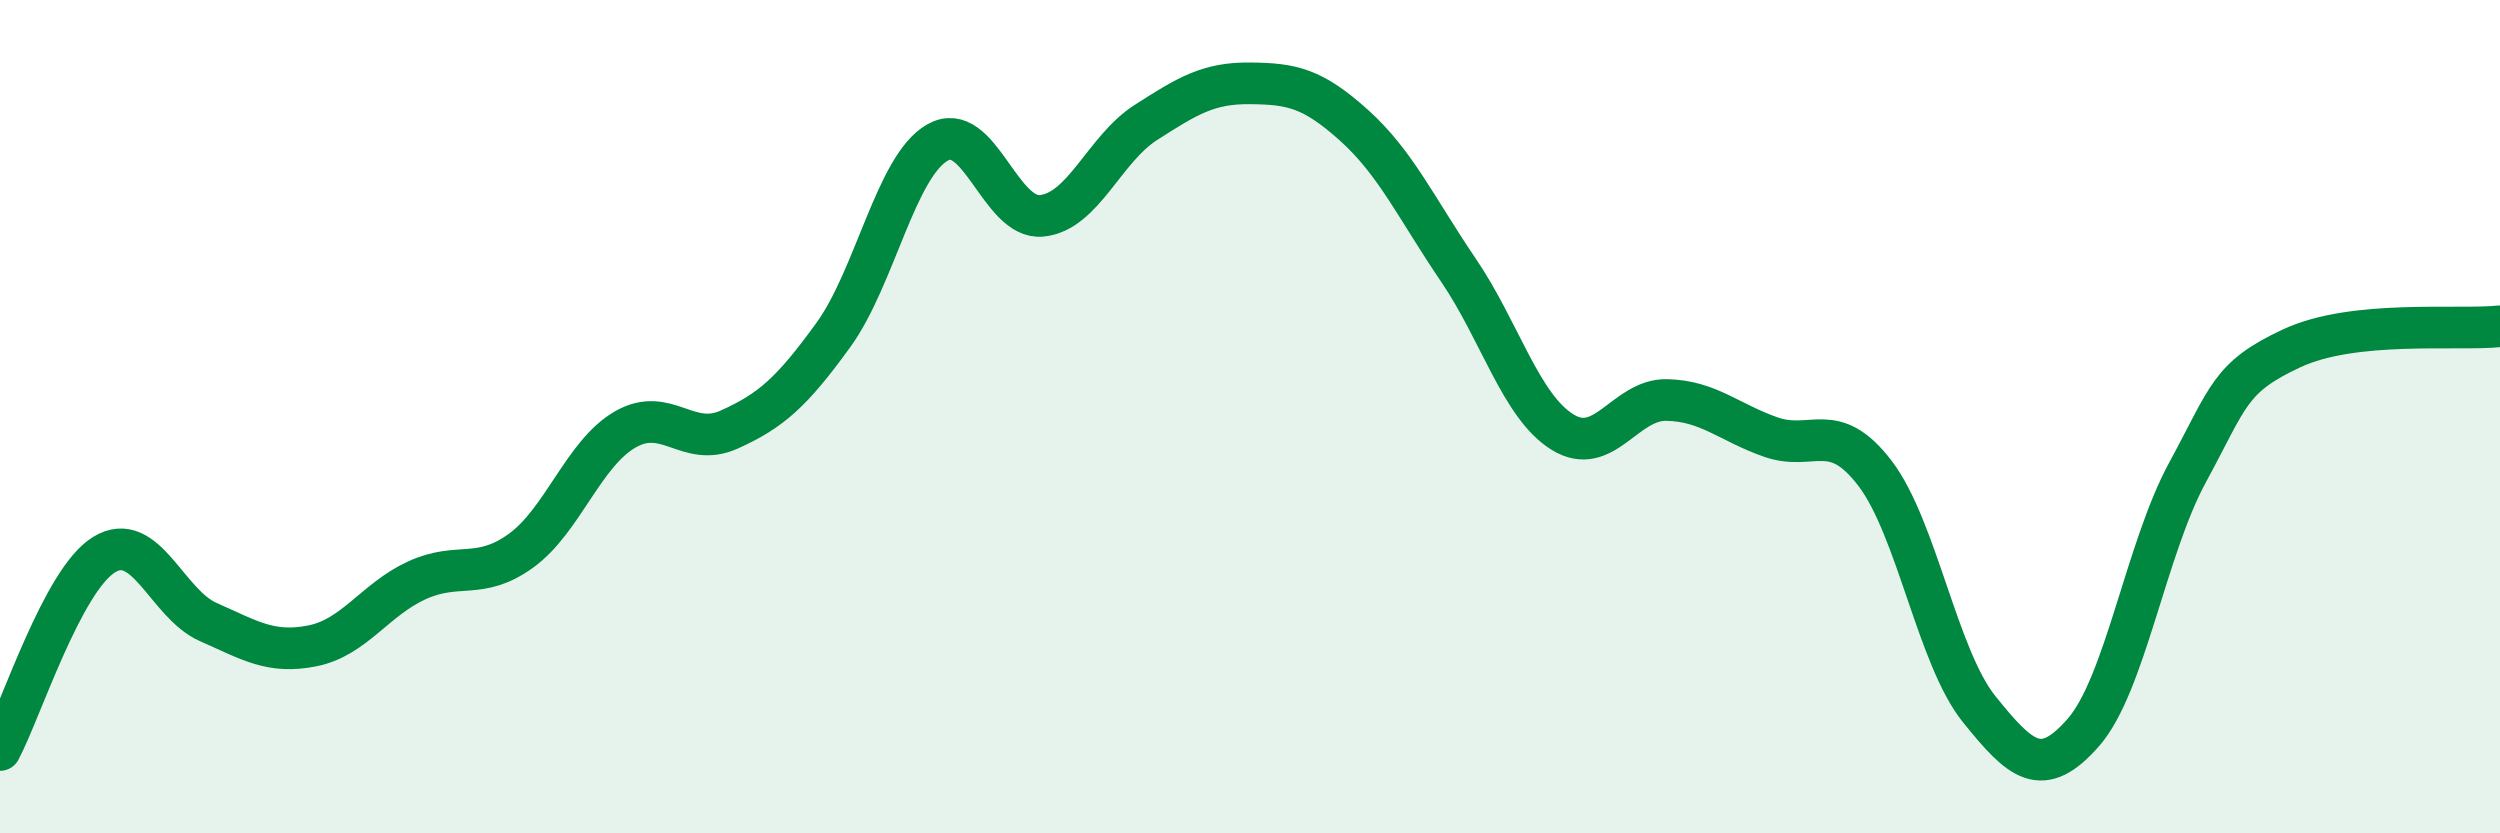
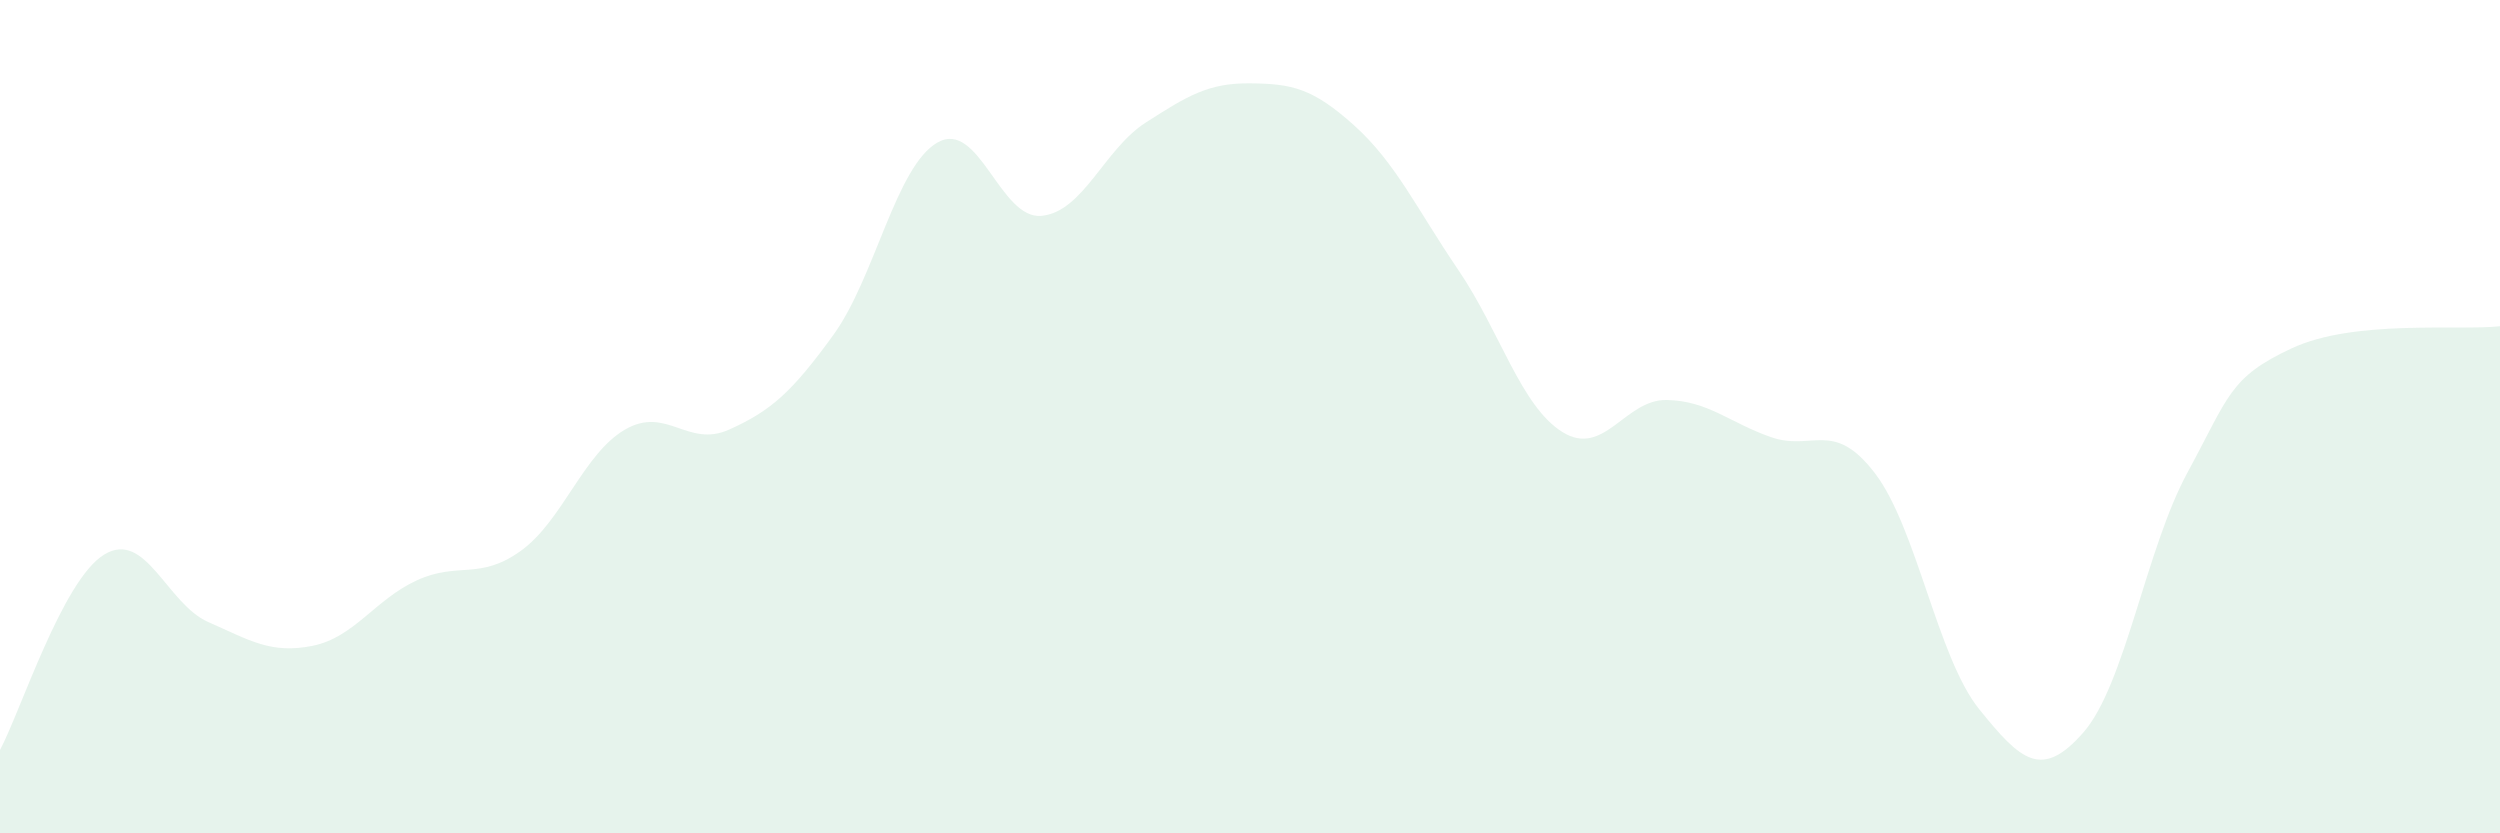
<svg xmlns="http://www.w3.org/2000/svg" width="60" height="20" viewBox="0 0 60 20">
  <path d="M 0,18 C 0.5,17.06 1.5,13.92 2.5,13.31 C 3.5,12.7 4,14.49 5,14.93 C 6,15.37 6.5,15.7 7.5,15.5 C 8.5,15.3 9,14.39 10,13.93 C 11,13.47 11.5,13.94 12.5,13.22 C 13.5,12.5 14,10.89 15,10.31 C 16,9.73 16.5,10.76 17.5,10.31 C 18.5,9.86 19,9.42 20,8.04 C 21,6.66 21.5,3.99 22.5,3.42 C 23.5,2.85 24,5.28 25,5.18 C 26,5.08 26.5,3.58 27.5,2.94 C 28.5,2.3 29,1.99 30,2 C 31,2.01 31.5,2.11 32.5,3.01 C 33.5,3.91 34,5.01 35,6.48 C 36,7.95 36.5,9.75 37.5,10.37 C 38.5,10.99 39,9.58 40,9.6 C 41,9.62 41.5,10.14 42.5,10.49 C 43.5,10.84 44,10.05 45,11.36 C 46,12.67 46.5,15.78 47.5,17.02 C 48.5,18.26 49,18.72 50,17.58 C 51,16.44 51.5,13.18 52.5,11.34 C 53.5,9.5 53.5,9.06 55,8.36 C 56.5,7.66 59,7.94 60,7.83L60 20L0 20Z" fill="#008740" opacity="0.1" stroke-linecap="round" stroke-linejoin="round" />
-   <path d="M 0,18 C 0.5,17.06 1.5,13.92 2.5,13.31 C 3.5,12.7 4,14.49 5,14.93 C 6,15.37 6.5,15.7 7.5,15.5 C 8.5,15.3 9,14.39 10,13.93 C 11,13.47 11.5,13.94 12.5,13.22 C 13.5,12.5 14,10.89 15,10.31 C 16,9.73 16.5,10.76 17.5,10.31 C 18.5,9.86 19,9.42 20,8.04 C 21,6.66 21.5,3.99 22.5,3.42 C 23.5,2.85 24,5.28 25,5.18 C 26,5.08 26.5,3.58 27.5,2.94 C 28.5,2.3 29,1.99 30,2 C 31,2.01 31.5,2.11 32.5,3.01 C 33.5,3.91 34,5.01 35,6.48 C 36,7.95 36.5,9.75 37.5,10.37 C 38.5,10.99 39,9.58 40,9.6 C 41,9.62 41.5,10.14 42.5,10.49 C 43.5,10.84 44,10.05 45,11.36 C 46,12.67 46.5,15.78 47.5,17.02 C 48.5,18.26 49,18.72 50,17.58 C 51,16.44 51.5,13.18 52.5,11.34 C 53.5,9.5 53.5,9.06 55,8.36 C 56.5,7.66 59,7.94 60,7.83" stroke="#008740" stroke-width="1" fill="none" stroke-linecap="round" stroke-linejoin="round" />
</svg>